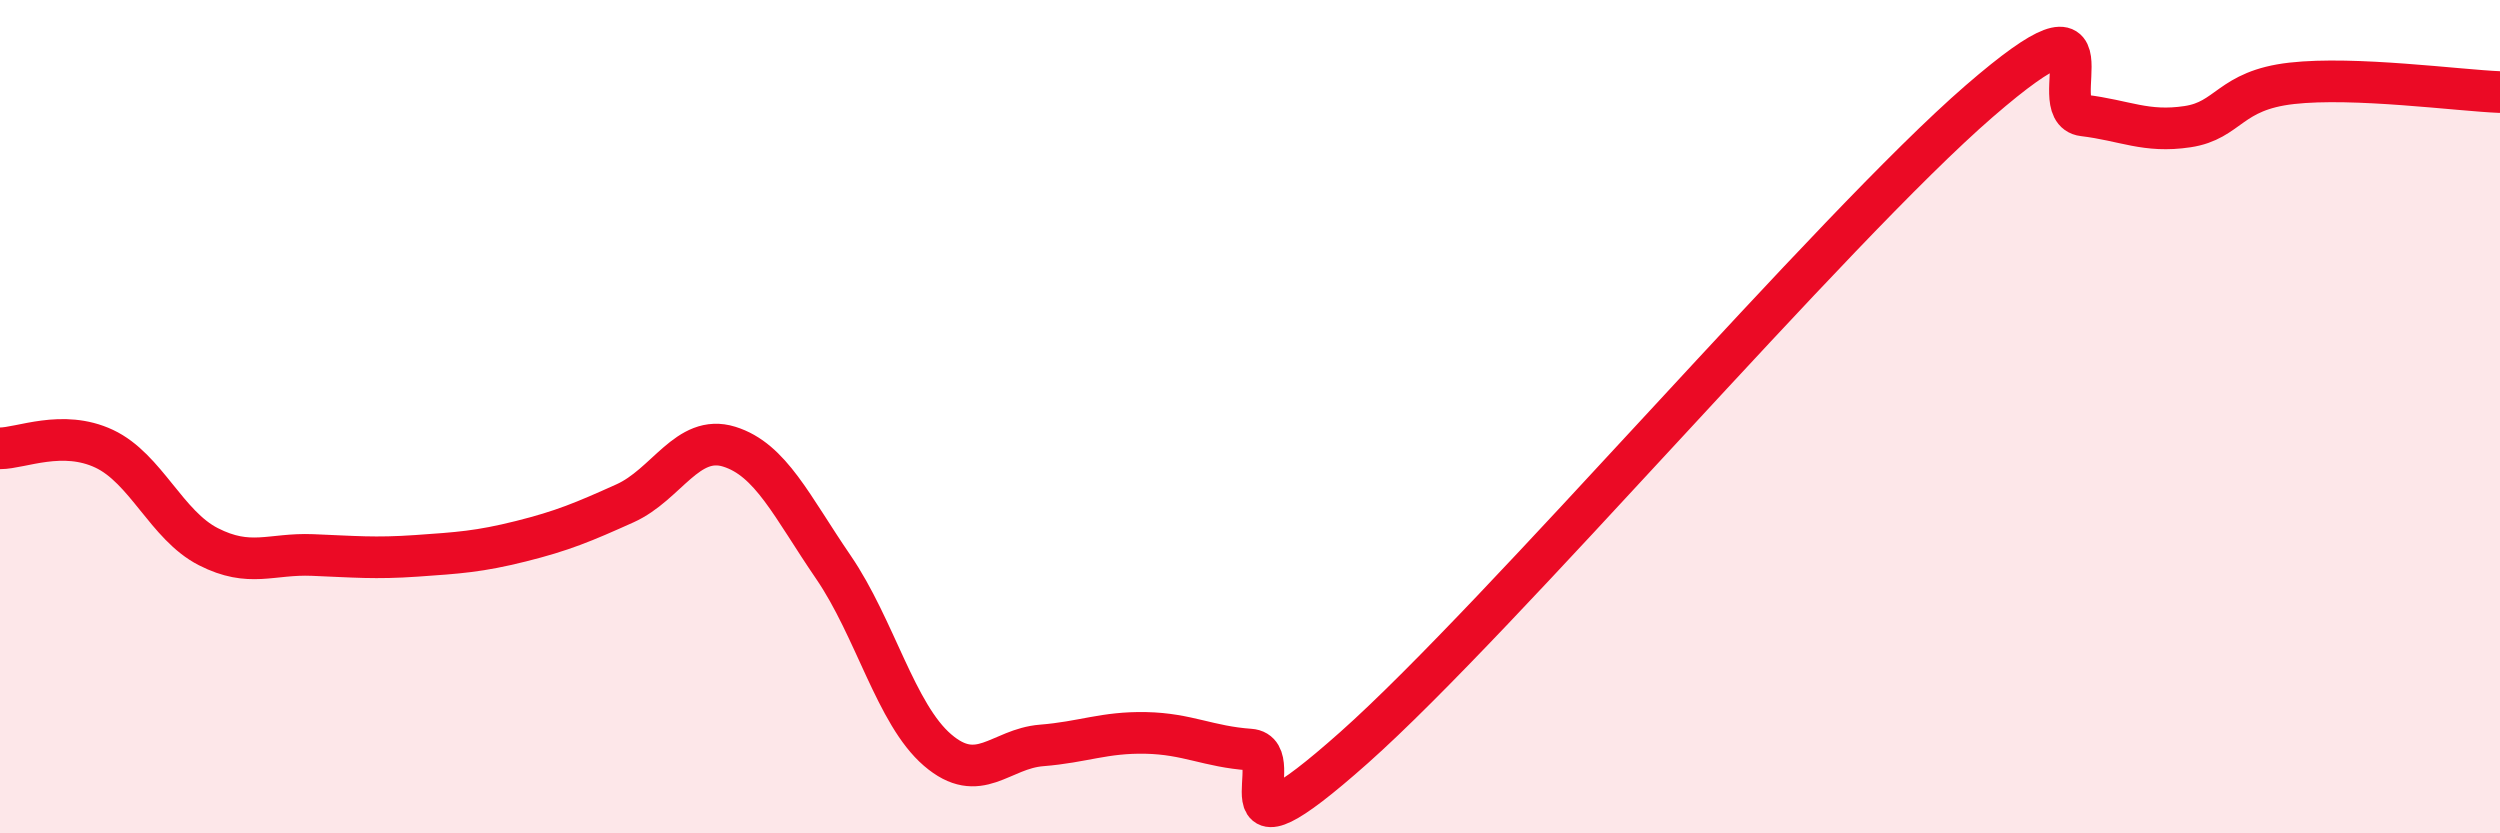
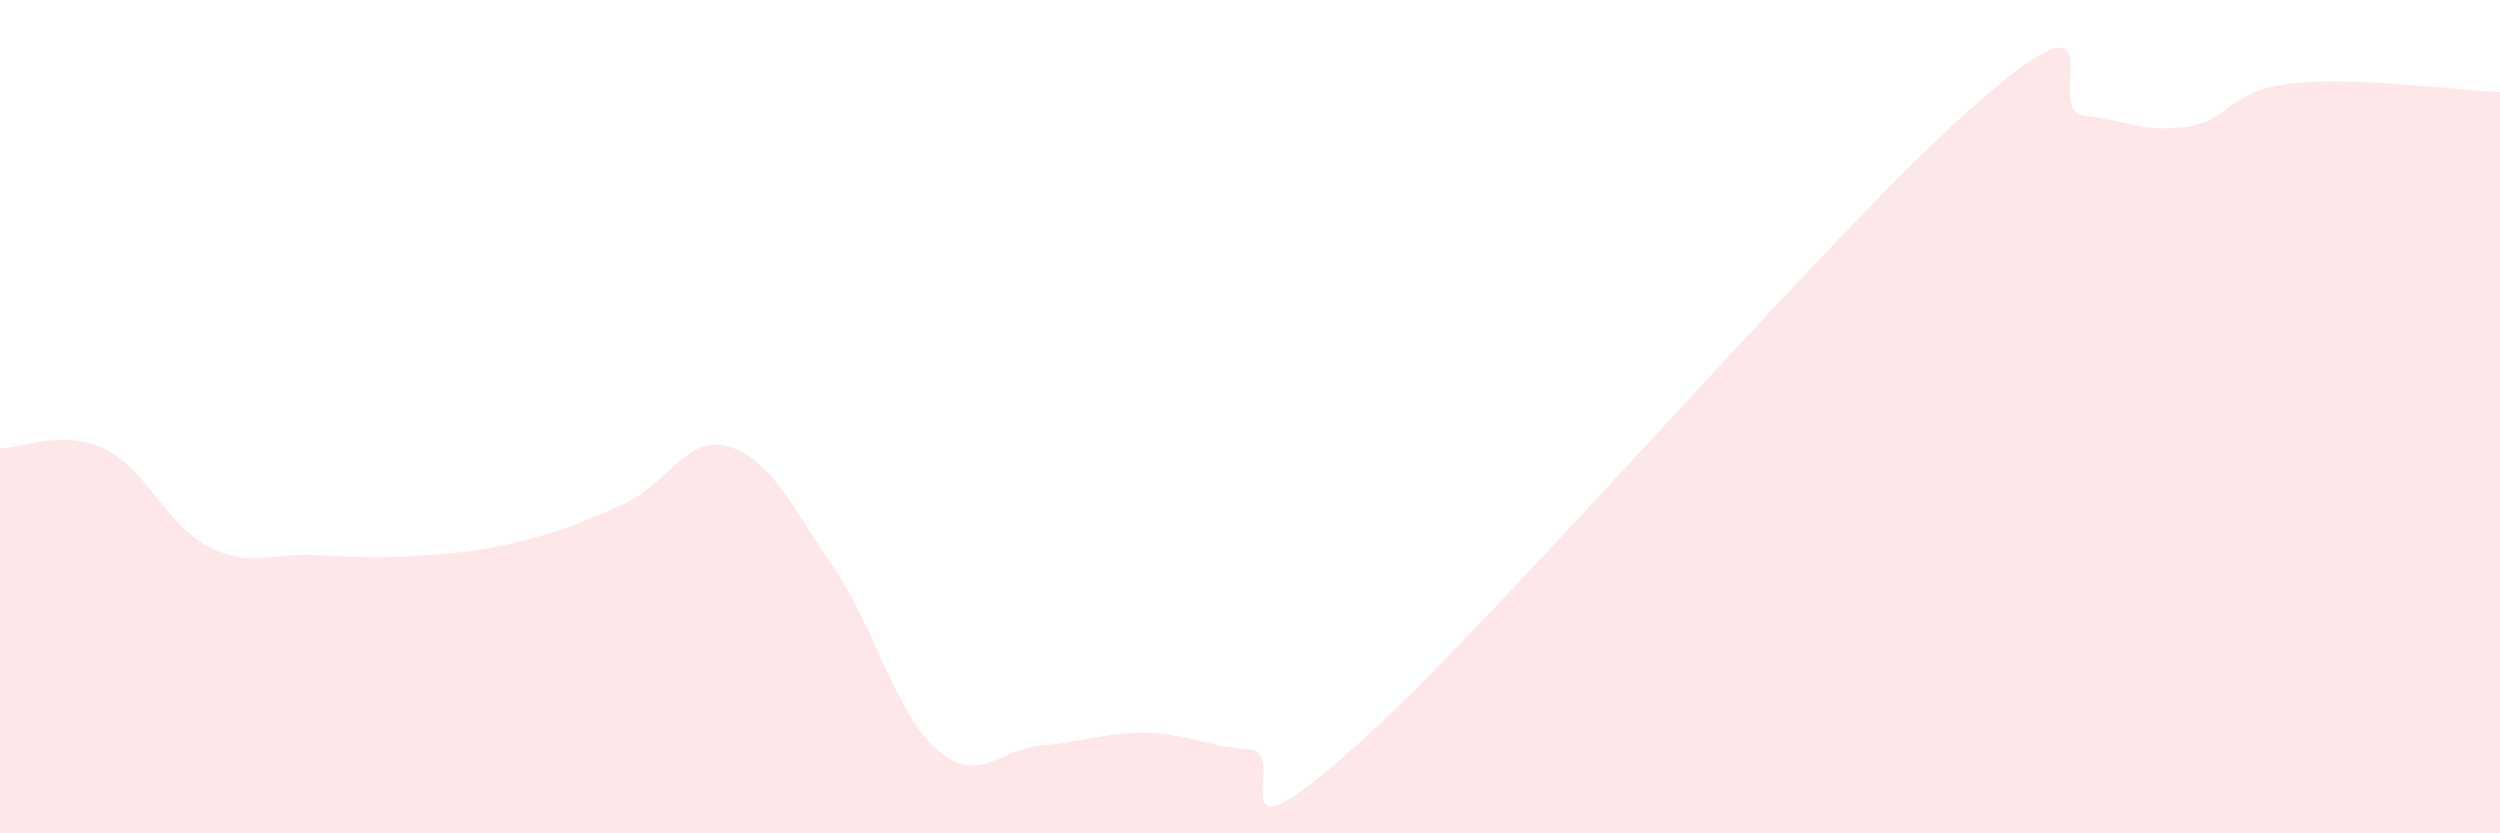
<svg xmlns="http://www.w3.org/2000/svg" width="60" height="20" viewBox="0 0 60 20">
  <path d="M 0,10.76 C 0.5,10.76 1.5,10.3 2.5,10.77 C 3.5,11.24 4,12.61 5,13.12 C 6,13.63 6.5,13.28 7.5,13.32 C 8.5,13.36 9,13.41 10,13.34 C 11,13.27 11.5,13.24 12.5,12.99 C 13.5,12.74 14,12.53 15,12.08 C 16,11.63 16.5,10.41 17.5,10.72 C 18.5,11.03 19,12.15 20,13.61 C 21,15.07 21.5,17.14 22.5,18 C 23.5,18.86 24,17.97 25,17.89 C 26,17.81 26.5,17.57 27.5,17.59 C 28.5,17.61 29,17.92 30,17.99 C 31,18.06 29,21.05 32.5,17.94 C 36,14.83 44,5.46 47.5,2.43 C 51,-0.6 49,2.65 50,2.77 C 51,2.89 51.5,3.19 52.5,3.04 C 53.5,2.89 53.5,2.17 55,2 C 56.5,1.83 59,2.17 60,2.21L60 20L0 20Z" fill="#EB0A25" opacity="0.1" stroke-linecap="round" stroke-linejoin="round" />
-   <path d="M 0,10.76 C 0.5,10.76 1.5,10.3 2.5,10.77 C 3.5,11.24 4,12.61 5,13.12 C 6,13.63 6.5,13.28 7.5,13.32 C 8.5,13.36 9,13.41 10,13.34 C 11,13.27 11.5,13.24 12.5,12.99 C 13.5,12.74 14,12.53 15,12.08 C 16,11.63 16.5,10.41 17.5,10.72 C 18.5,11.03 19,12.15 20,13.61 C 21,15.07 21.5,17.14 22.5,18 C 23.5,18.86 24,17.97 25,17.89 C 26,17.81 26.5,17.57 27.5,17.59 C 28.5,17.61 29,17.92 30,17.99 C 31,18.06 29,21.05 32.5,17.94 C 36,14.83 44,5.46 47.5,2.43 C 51,-0.6 49,2.65 50,2.77 C 51,2.89 51.5,3.19 52.5,3.04 C 53.5,2.89 53.5,2.17 55,2 C 56.5,1.83 59,2.17 60,2.21" stroke="#EB0A25" stroke-width="1" fill="none" stroke-linecap="round" stroke-linejoin="round" />
</svg>